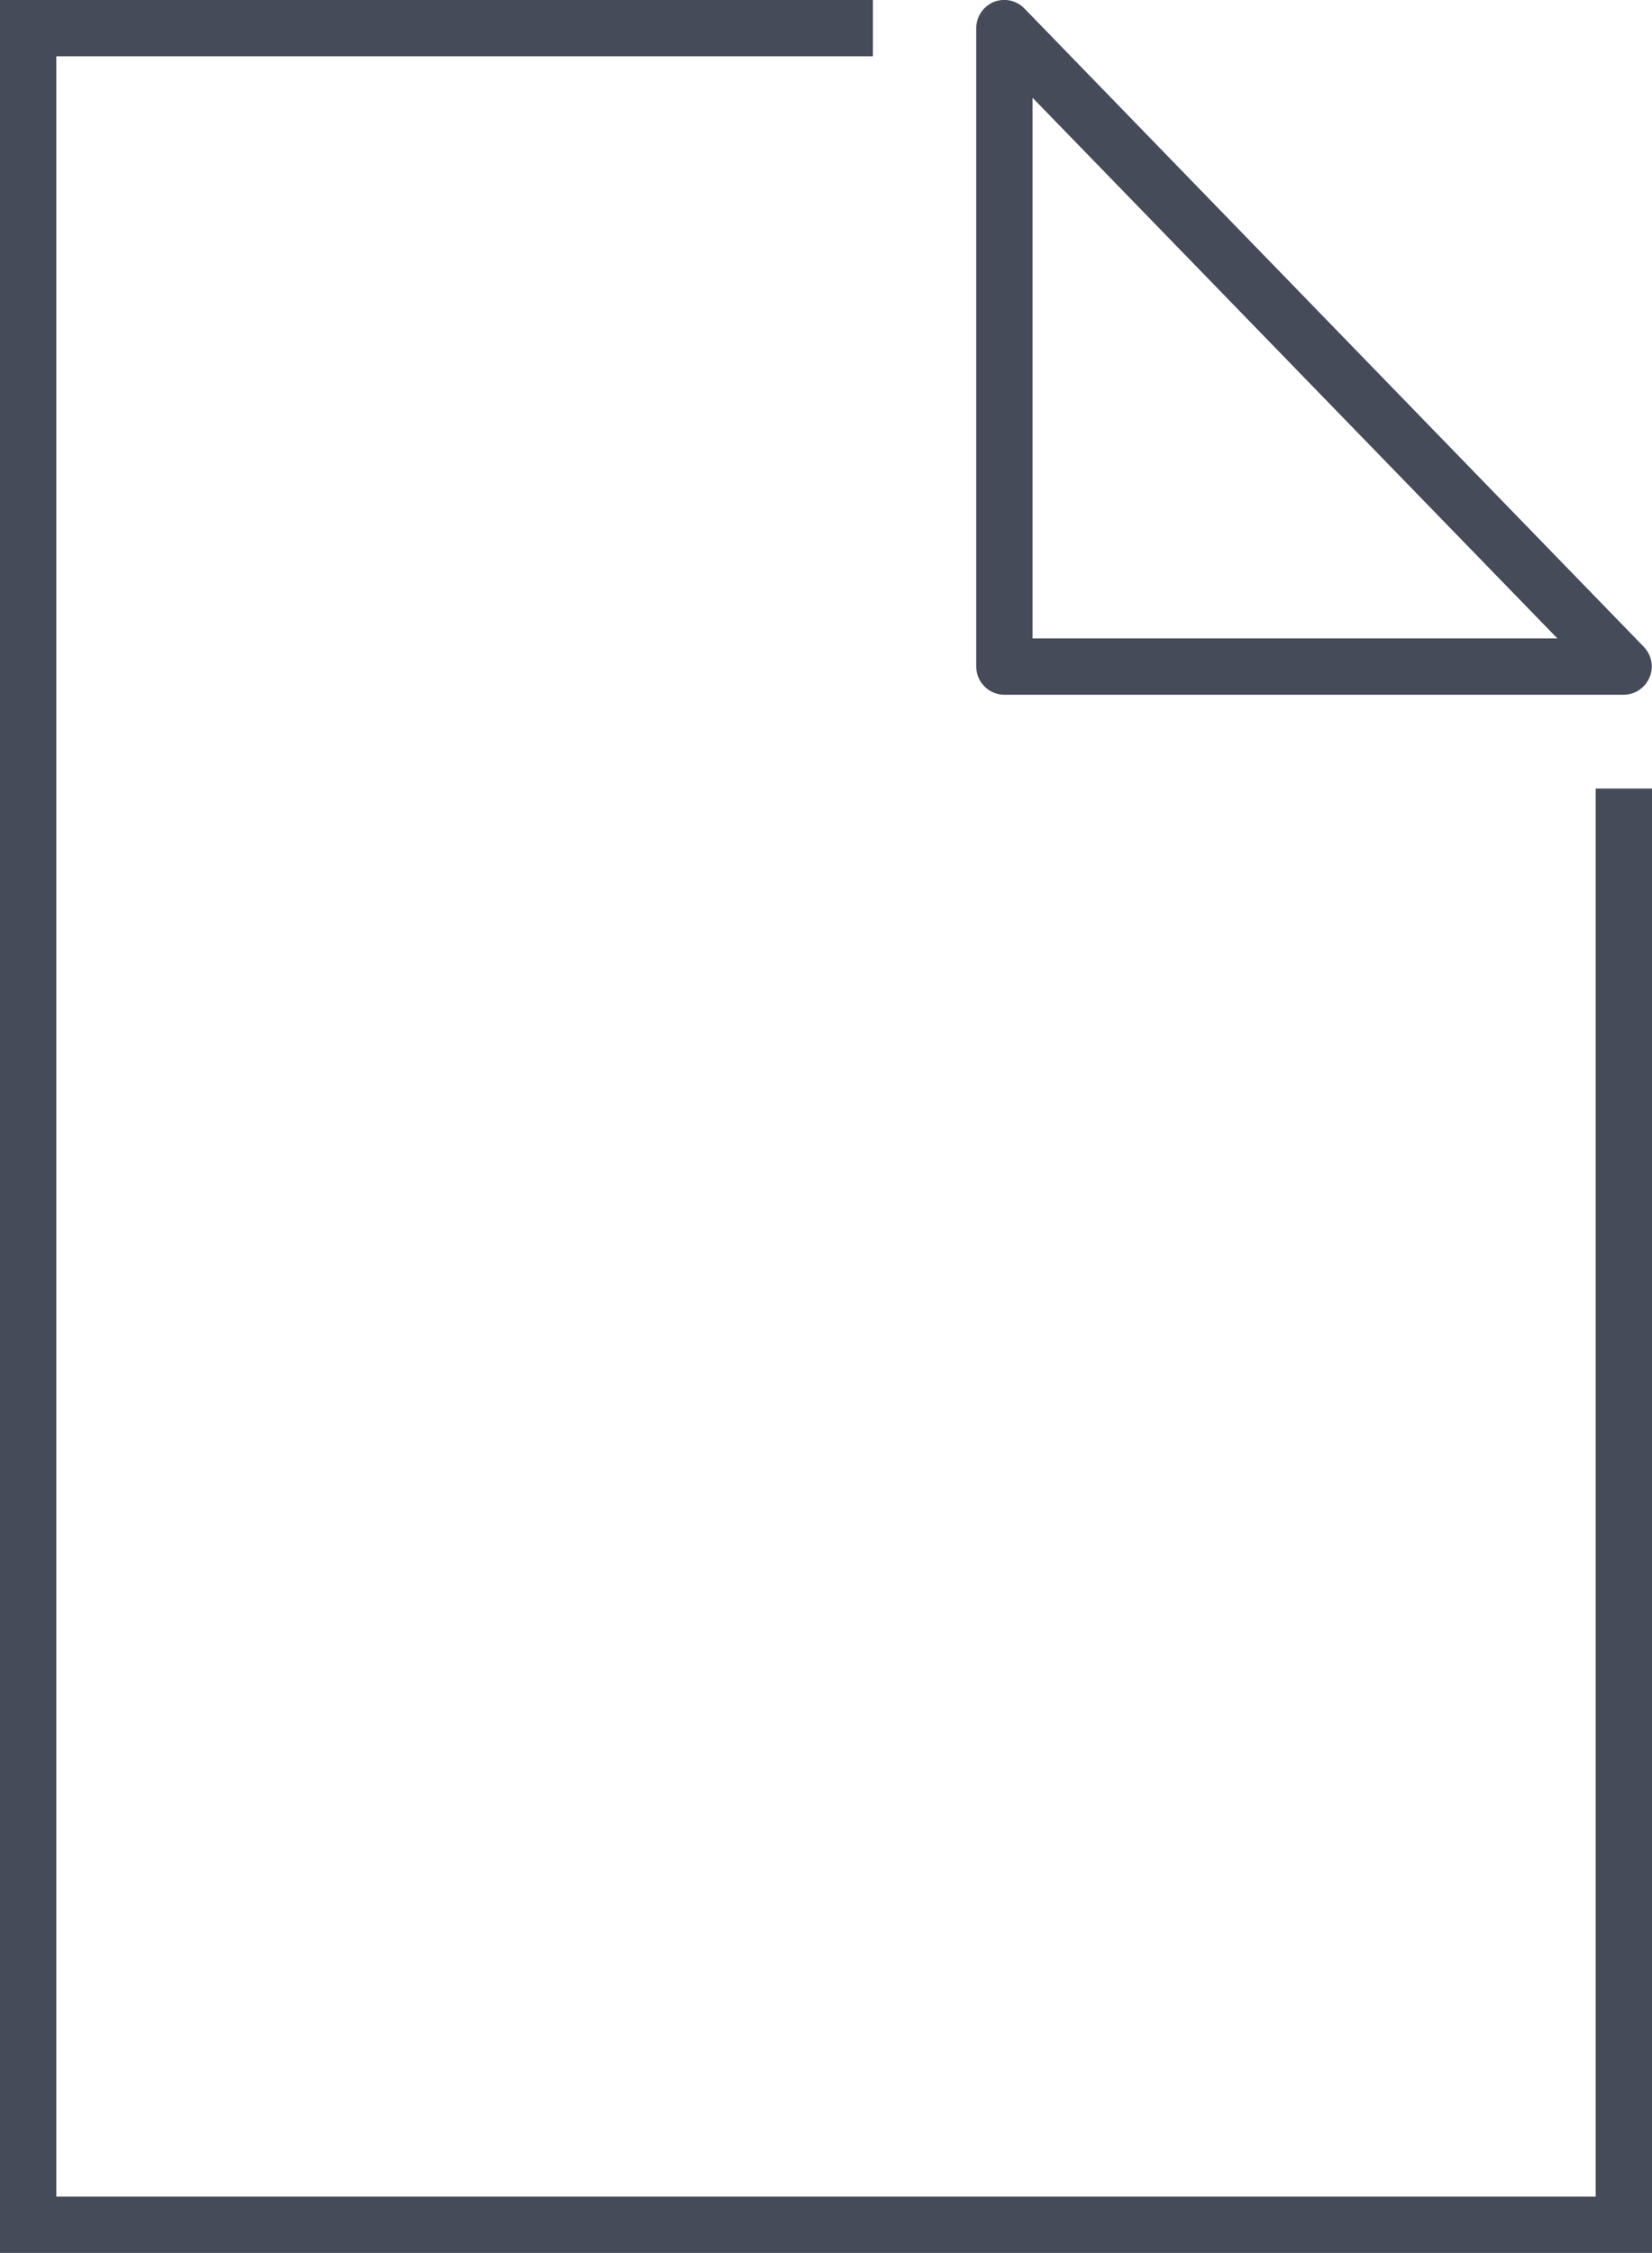
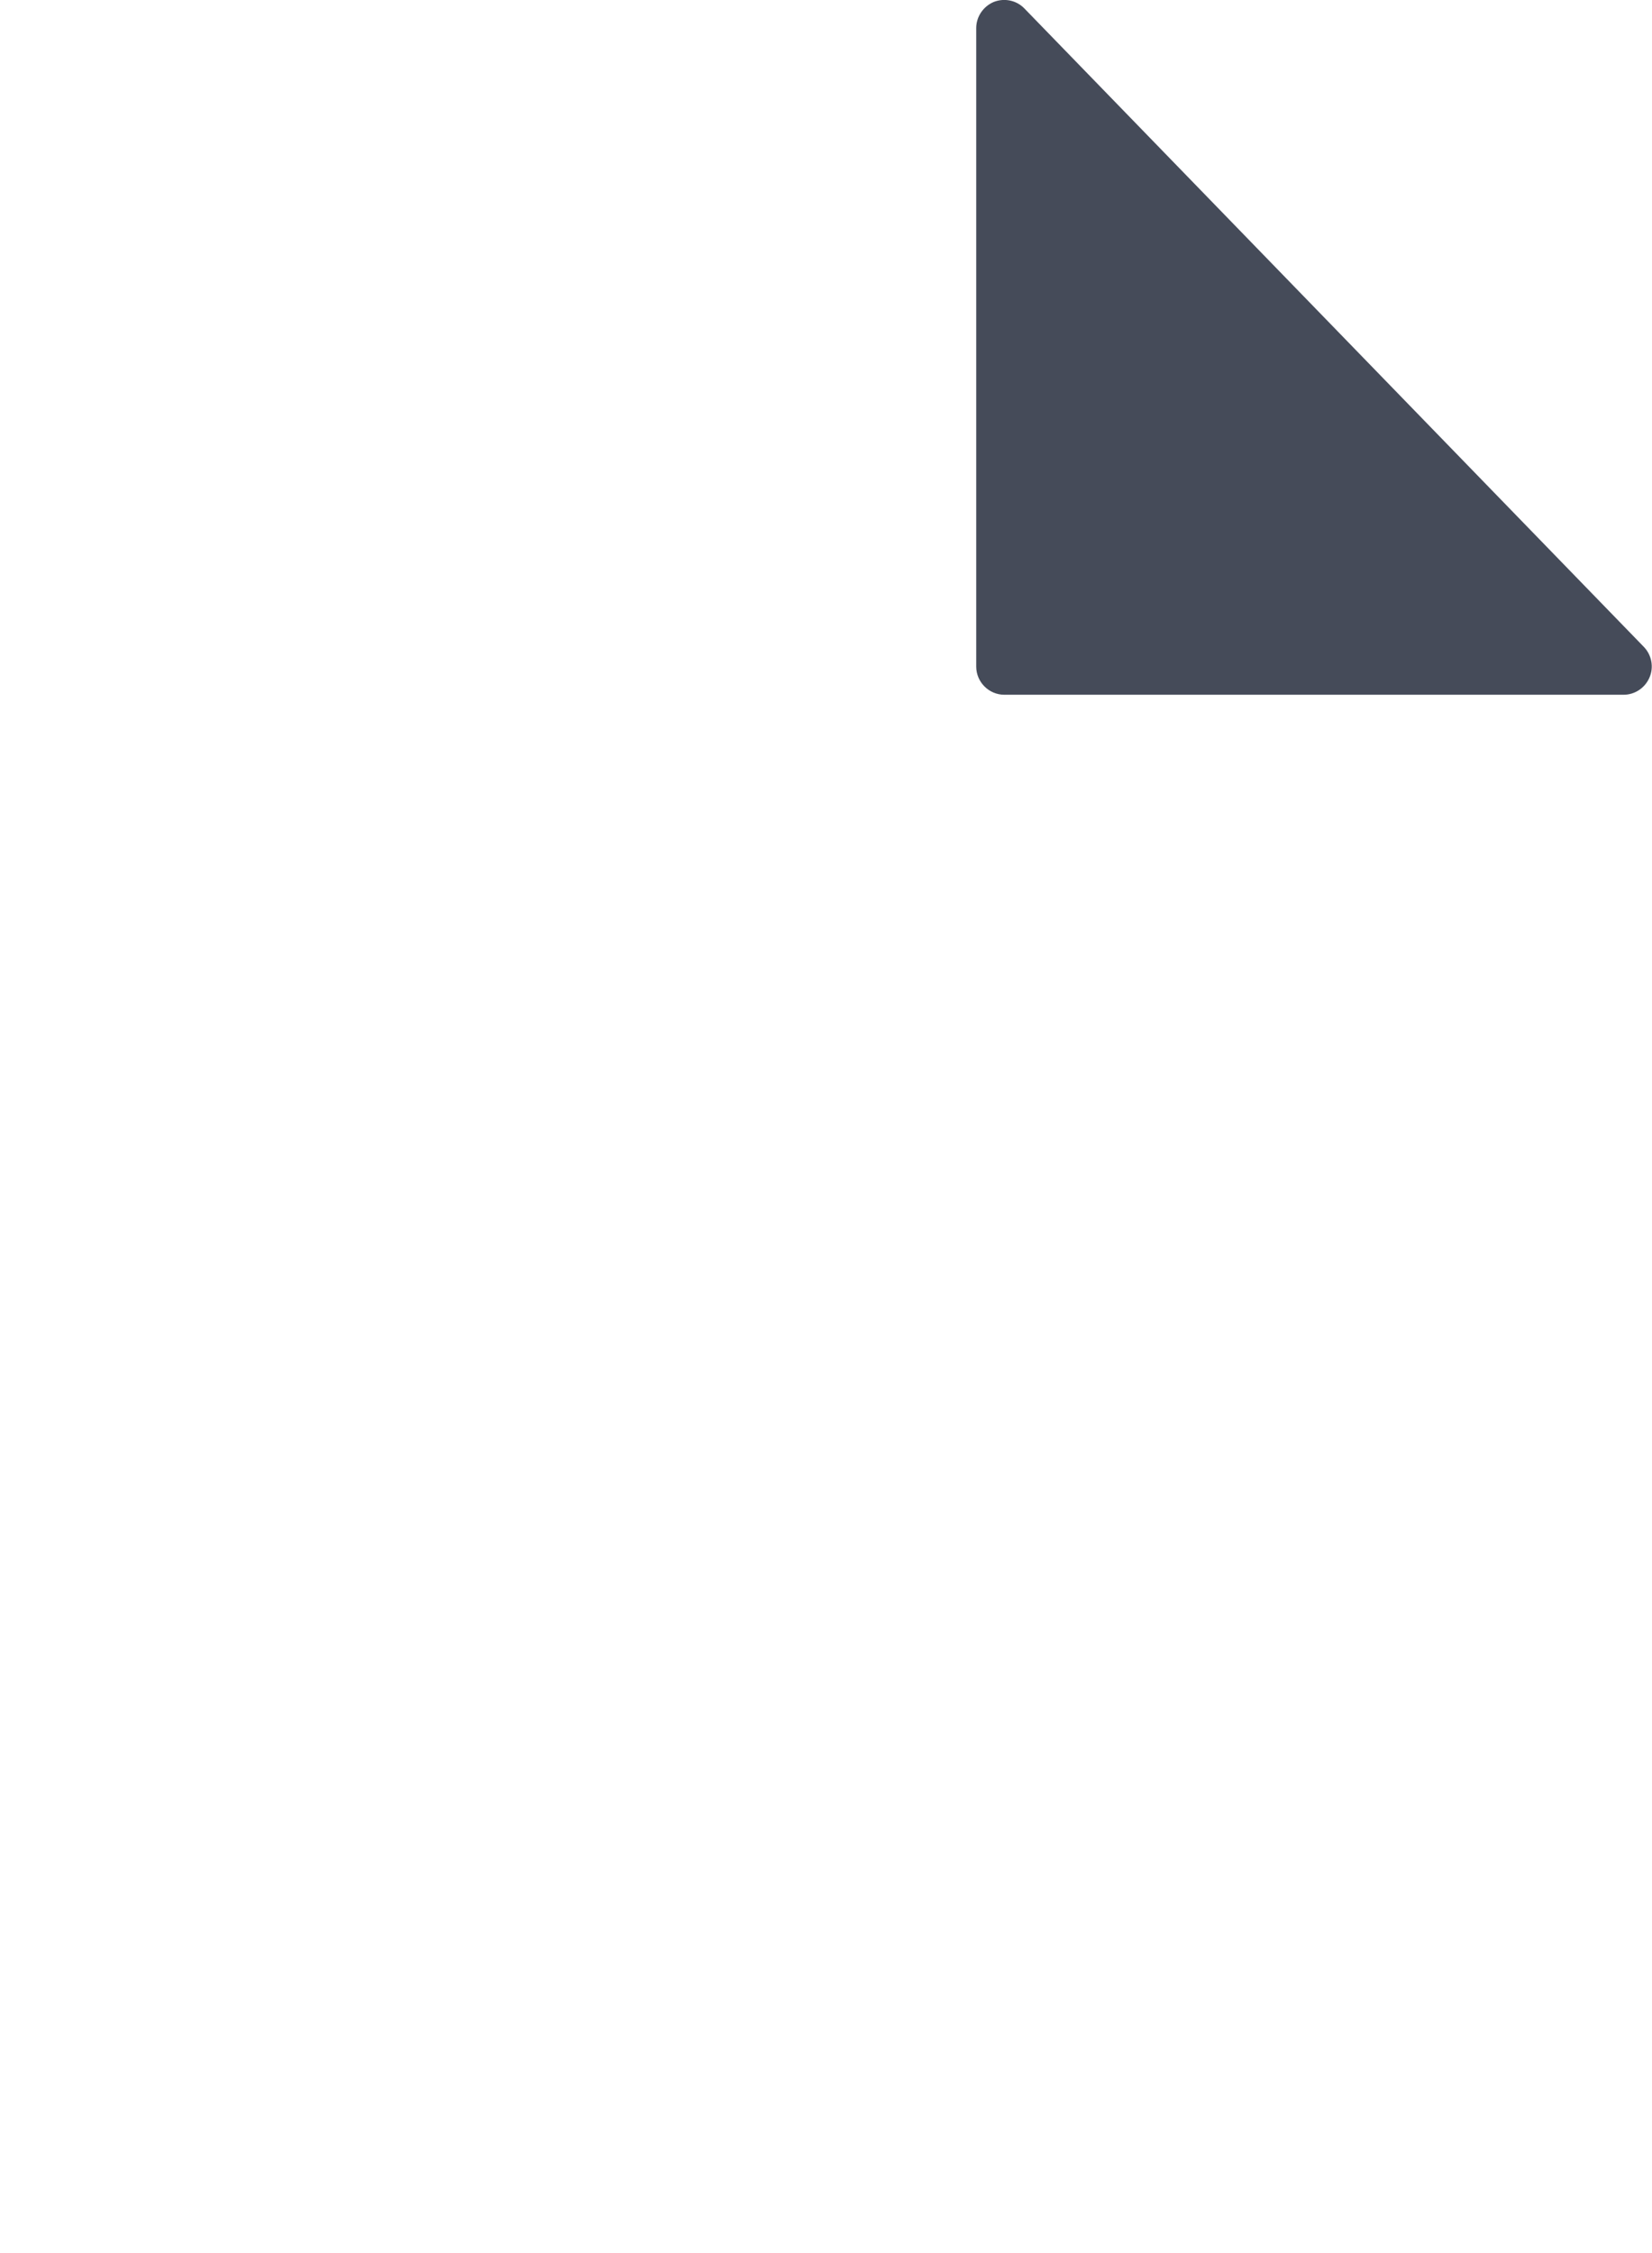
<svg xmlns="http://www.w3.org/2000/svg" id="a" viewBox="0 0 58.67 80">
-   <polygon points="58.67 80 0 80 0 0 31 0 31 2 2 2 2 78 56.67 78 56.67 28 58.67 28 58.67 80" style="fill:#454b59;" />
-   <path d="M57.67,24.67h-22c-.55,0-1-.45-1-1V1c0-.41,.25-.77,.62-.93,.38-.15,.81-.06,1.09,.23l22,22.67c.28,.29,.36,.72,.2,1.09s-.52,.61-.92,.61Zm-21-2h18.64L36.67,3.47V22.67Z" style="fill:#454b59;" />
+   <path d="M57.67,24.67h-22c-.55,0-1-.45-1-1V1c0-.41,.25-.77,.62-.93,.38-.15,.81-.06,1.09,.23l22,22.67c.28,.29,.36,.72,.2,1.09s-.52,.61-.92,.61Zm-21-2h18.64V22.67Z" style="fill:#454b59;" />
</svg>